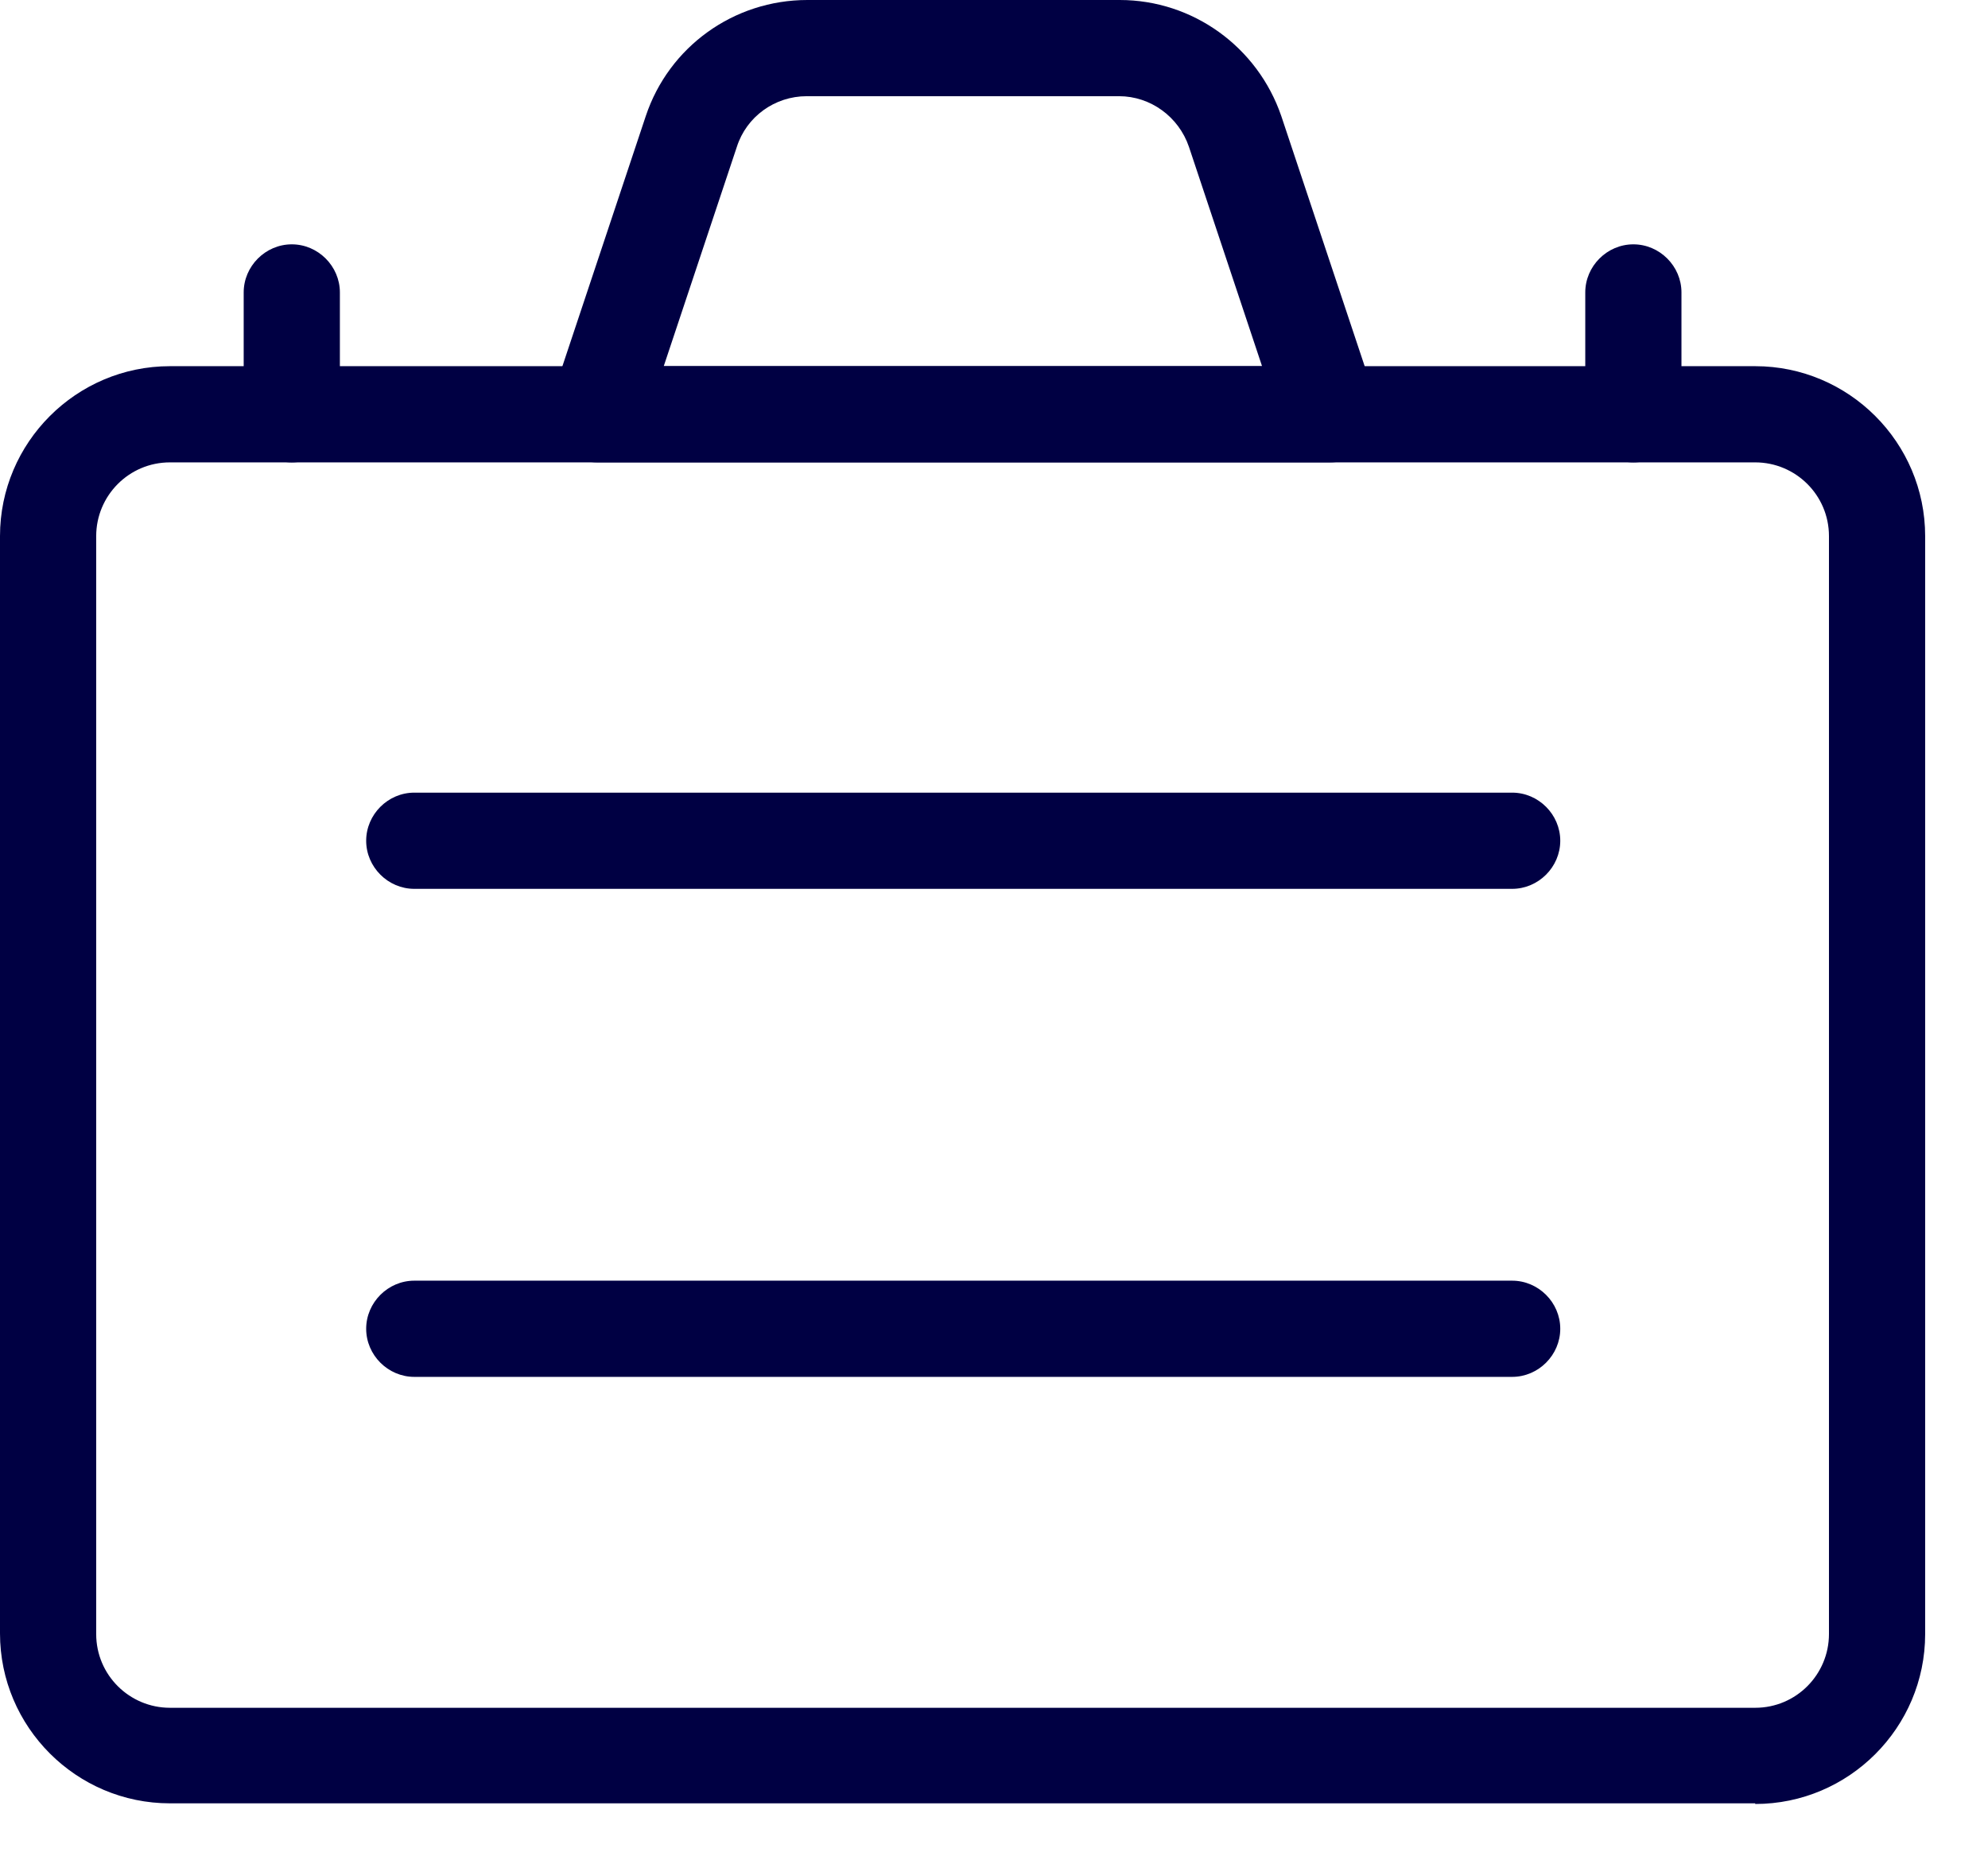
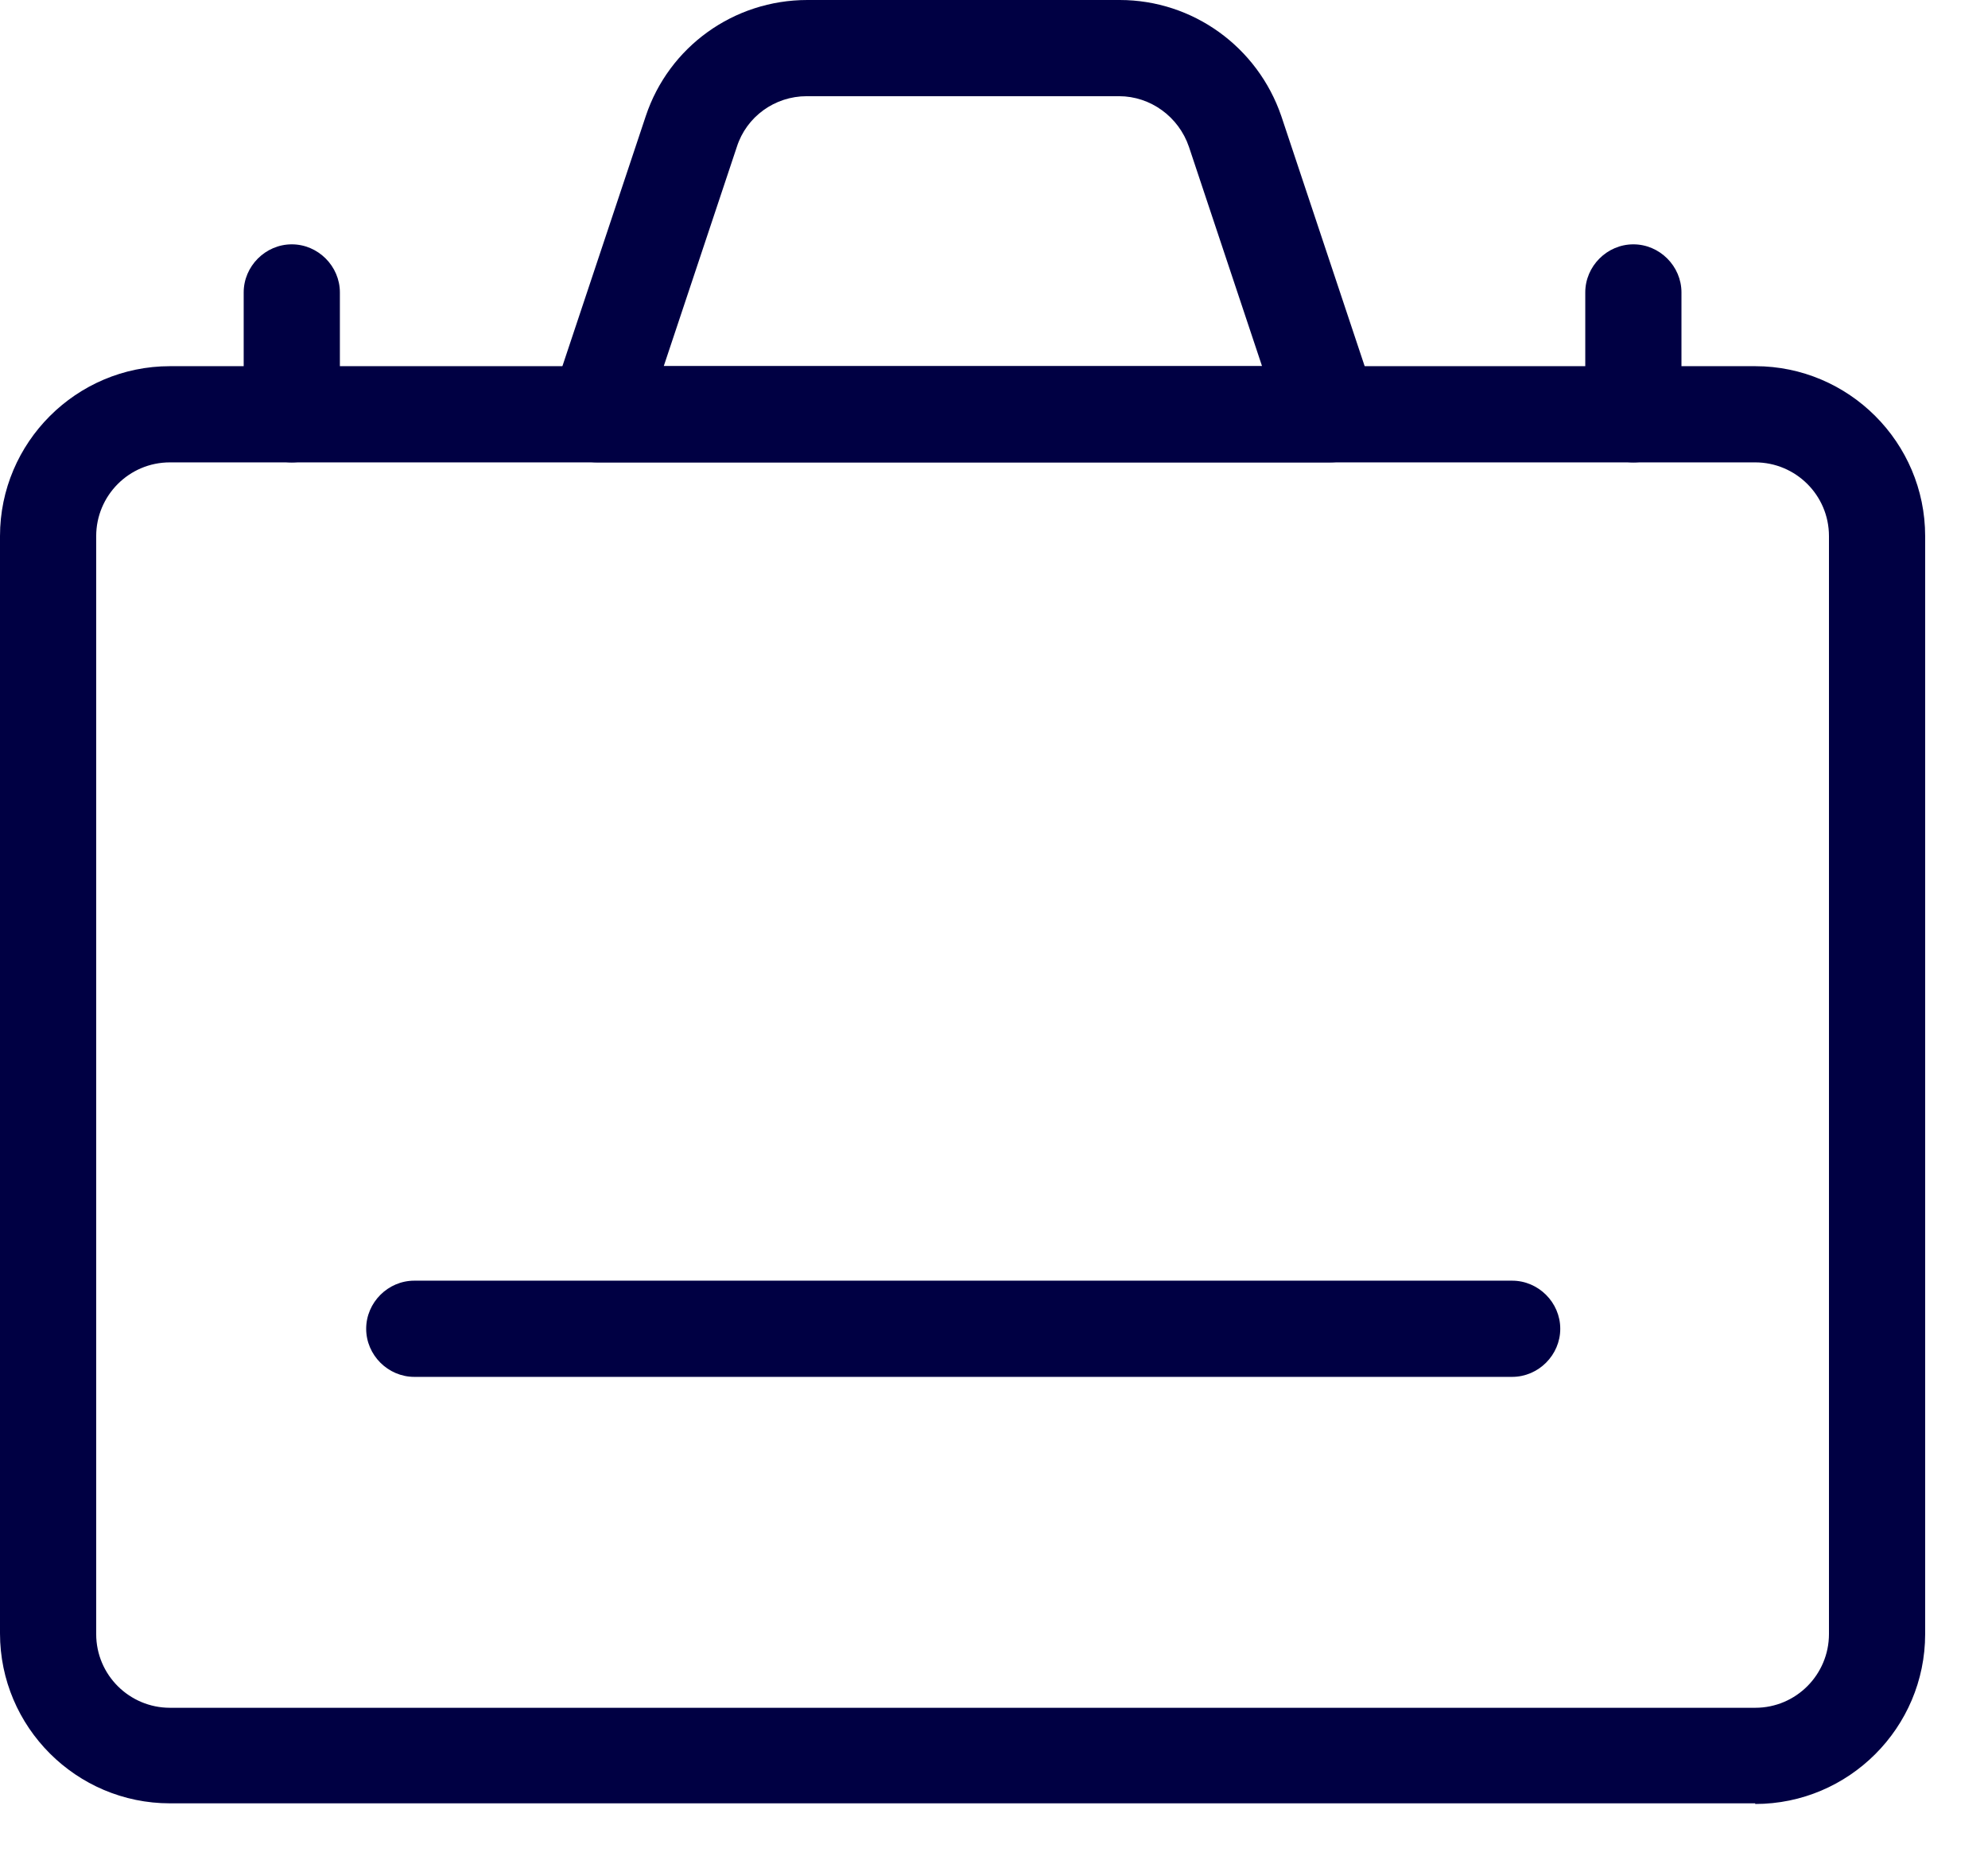
<svg xmlns="http://www.w3.org/2000/svg" id="Layer_1" viewBox="0 0 31 29">
  <defs>
    <style>.cls-1{fill:#000043;}</style>
  </defs>
  <g id="Business-Products_Business_briefcase">
    <g id="Group">
      <g id="briefcase">
        <g id="Rectangle-path">
          <path class="cls-1" d="M27.37,28.12H2.65c-1.46,0-2.65-1.19-2.65-2.65V8.36c0-1.46,1.19-2.65,2.65-2.65h24.72c1.46,0,2.65,1.19,2.65,2.65v17.12c0,1.46-1.19,2.65-2.65,2.65ZM2.65,7.21c-.64,0-1.15.52-1.15,1.15v17.12c0,.64.52,1.15,1.15,1.15h24.72c.64,0,1.15-.52,1.15-1.15V8.36c0-.64-.52-1.15-1.15-1.15H2.65Z" />
        </g>
        <g id="Shape">
-           <path class="cls-1" d="M23.57,13.86H6.46c-.41,0-.75-.34-.75-.75s.34-.75.75-.75h17.12c.41,0,.75.34.75.75s-.34.75-.75.75Z" />
-         </g>
+           </g>
        <g id="Shape_2">
          <path class="cls-1" d="M23.57,21.47H6.46c-.41,0-.75-.34-.75-.75s.34-.75.75-.75h17.12c.41,0,.75.34.75.75s-.34.75-.75.75Z" />
        </g>
        <g id="Shape_3">
          <path class="cls-1" d="M20.72,7.21h-11.41c-.24,0-.47-.12-.61-.31-.14-.2-.18-.45-.1-.68l1.47-4.41c.36-1.08,1.37-1.81,2.52-1.81h4.87c1.14,0,2.15.73,2.52,1.81h0s1.47,4.41,1.47,4.41c.08.23.04.48-.1.68-.14.2-.37.31-.61.31ZM10.35,5.71h9.33l-1.14-3.42c-.16-.47-.6-.79-1.09-.79h-4.87c-.5,0-.94.32-1.09.79l-1.14,3.42Z" />
        </g>
        <g id="Shape_4">
          <path class="cls-1" d="M4.55,7.21c-.41,0-.75-.34-.75-.75v-1.9c0-.41.34-.75.75-.75s.75.34.75.75v1.9c0,.41-.34.75-.75.75Z" />
        </g>
        <g id="Shape_5">
          <path class="cls-1" d="M25.47,7.21c-.41,0-.75-.34-.75-.75v-1.9c0-.41.34-.75.75-.75s.75.34.75.75v1.9c0,.41-.34.75-.75.75Z" />
        </g>
      </g>
    </g>
  </g>
</svg>